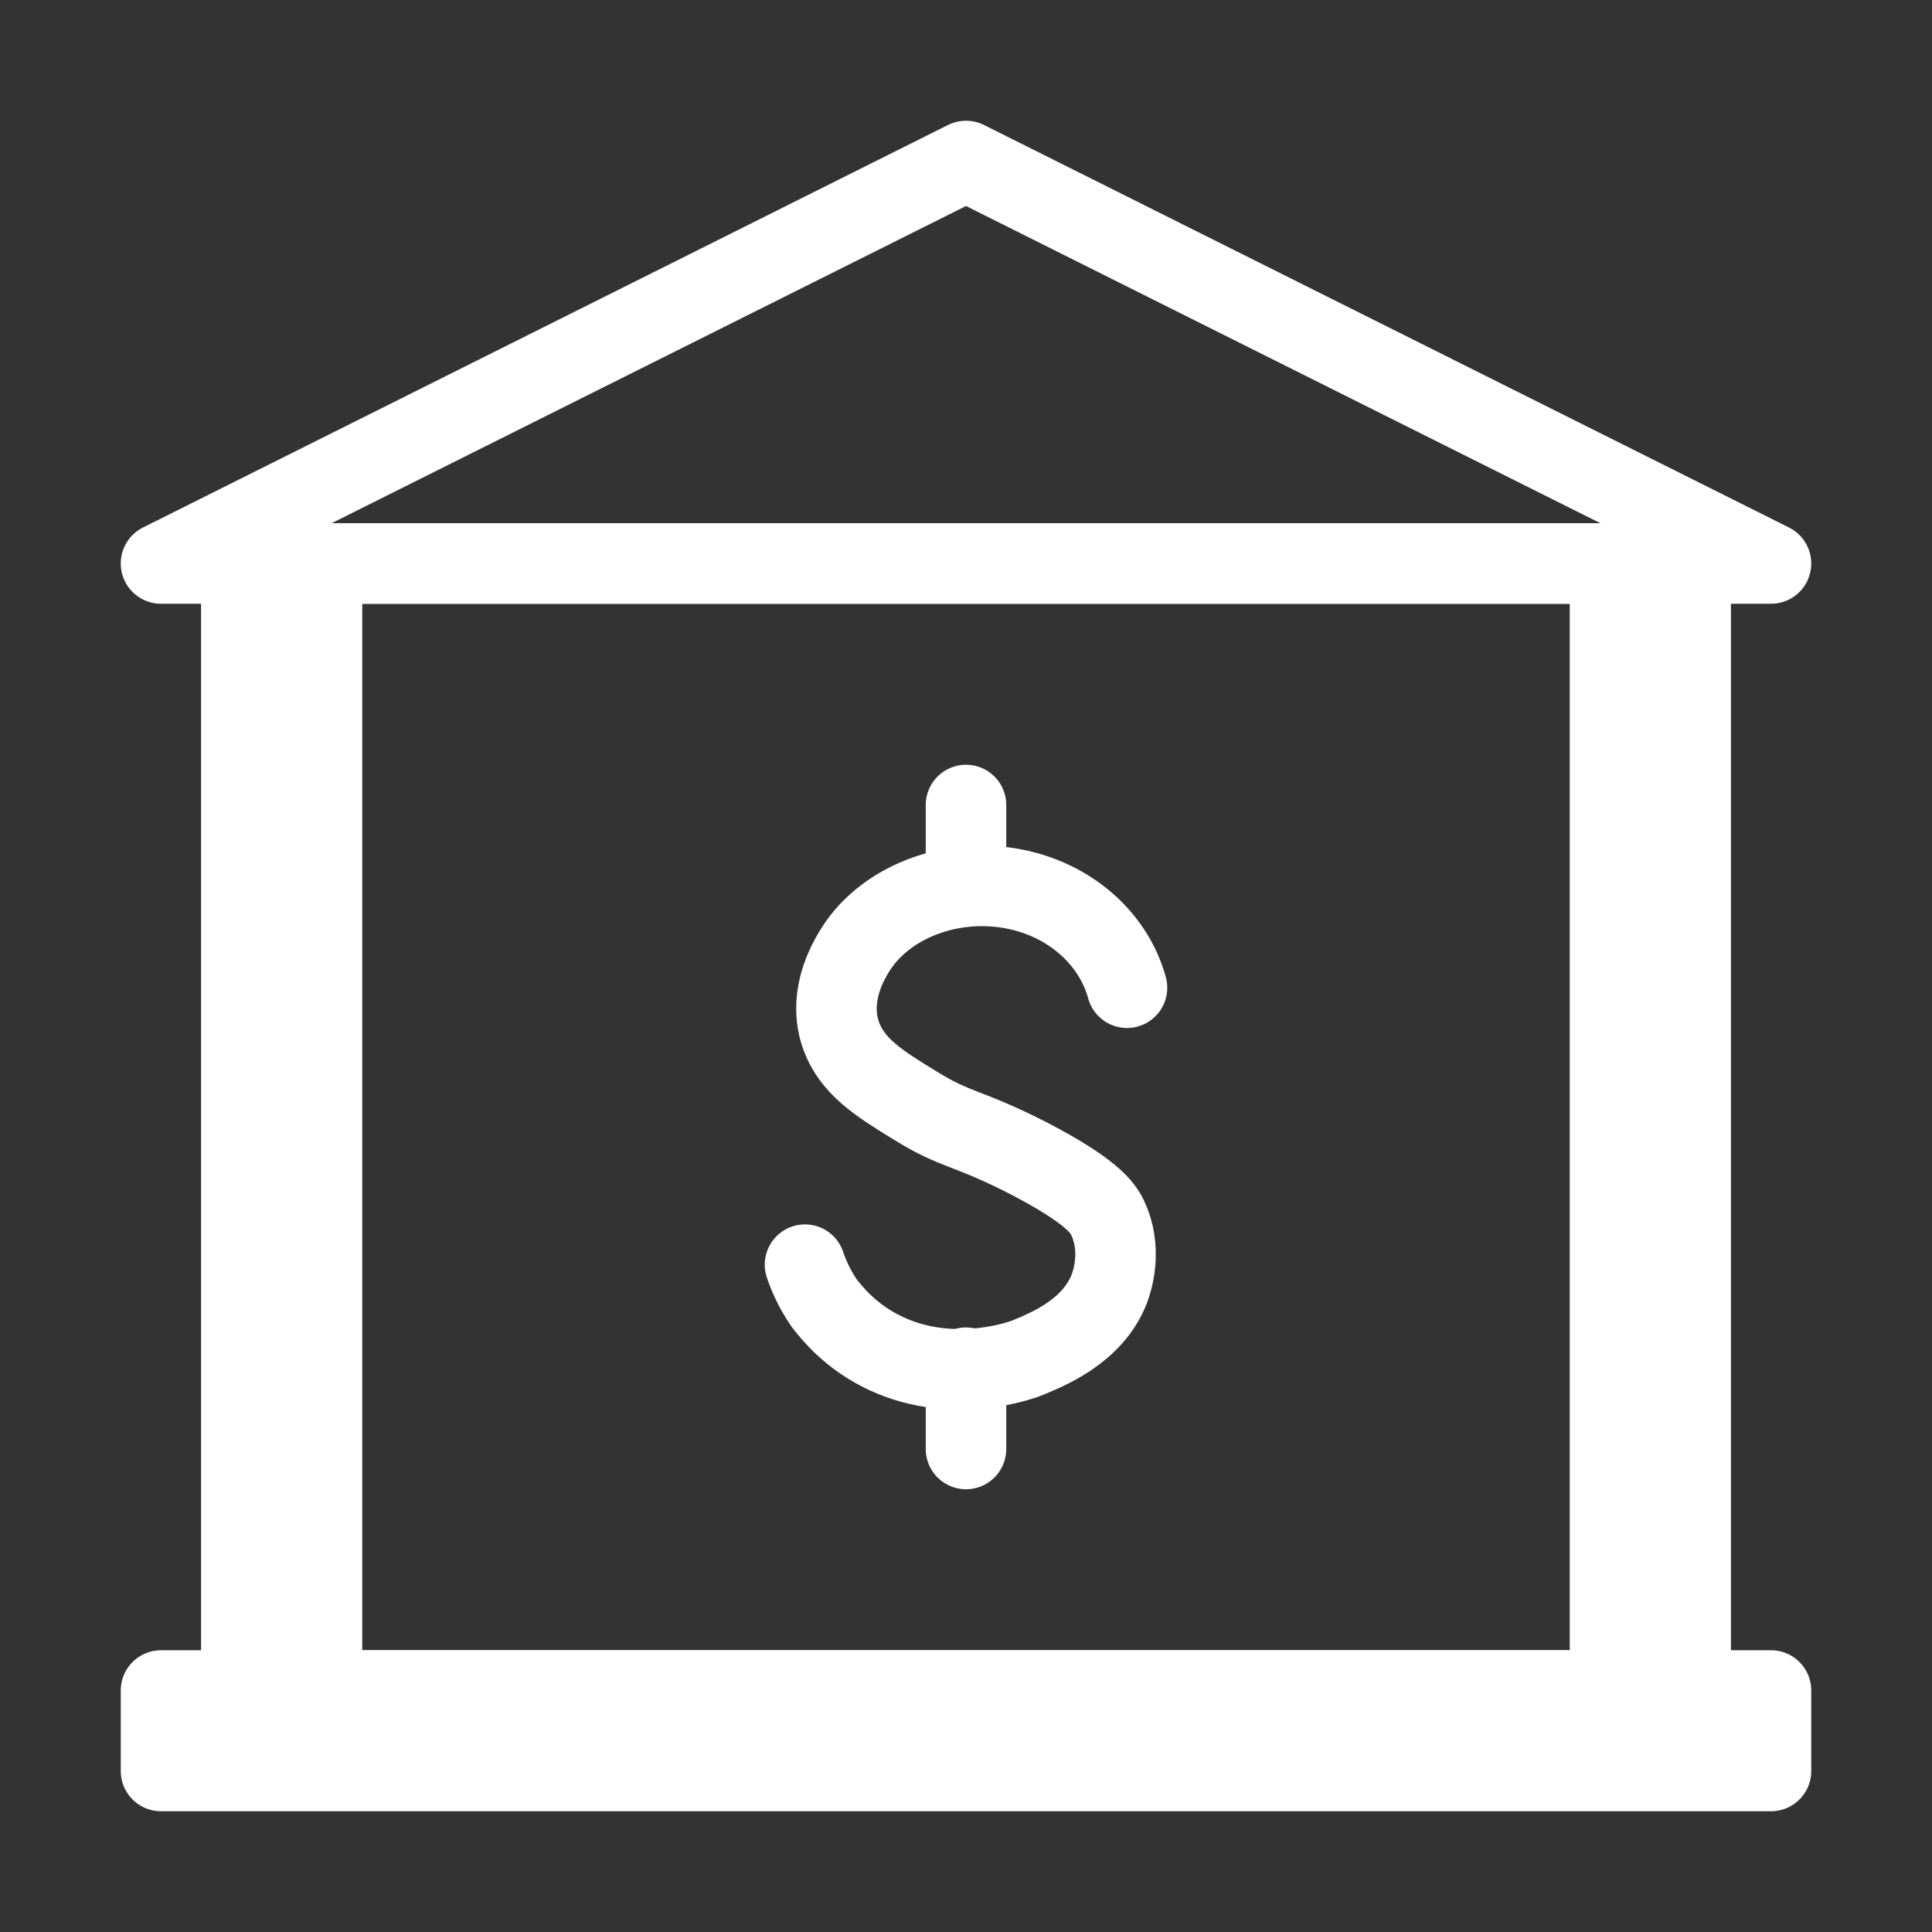
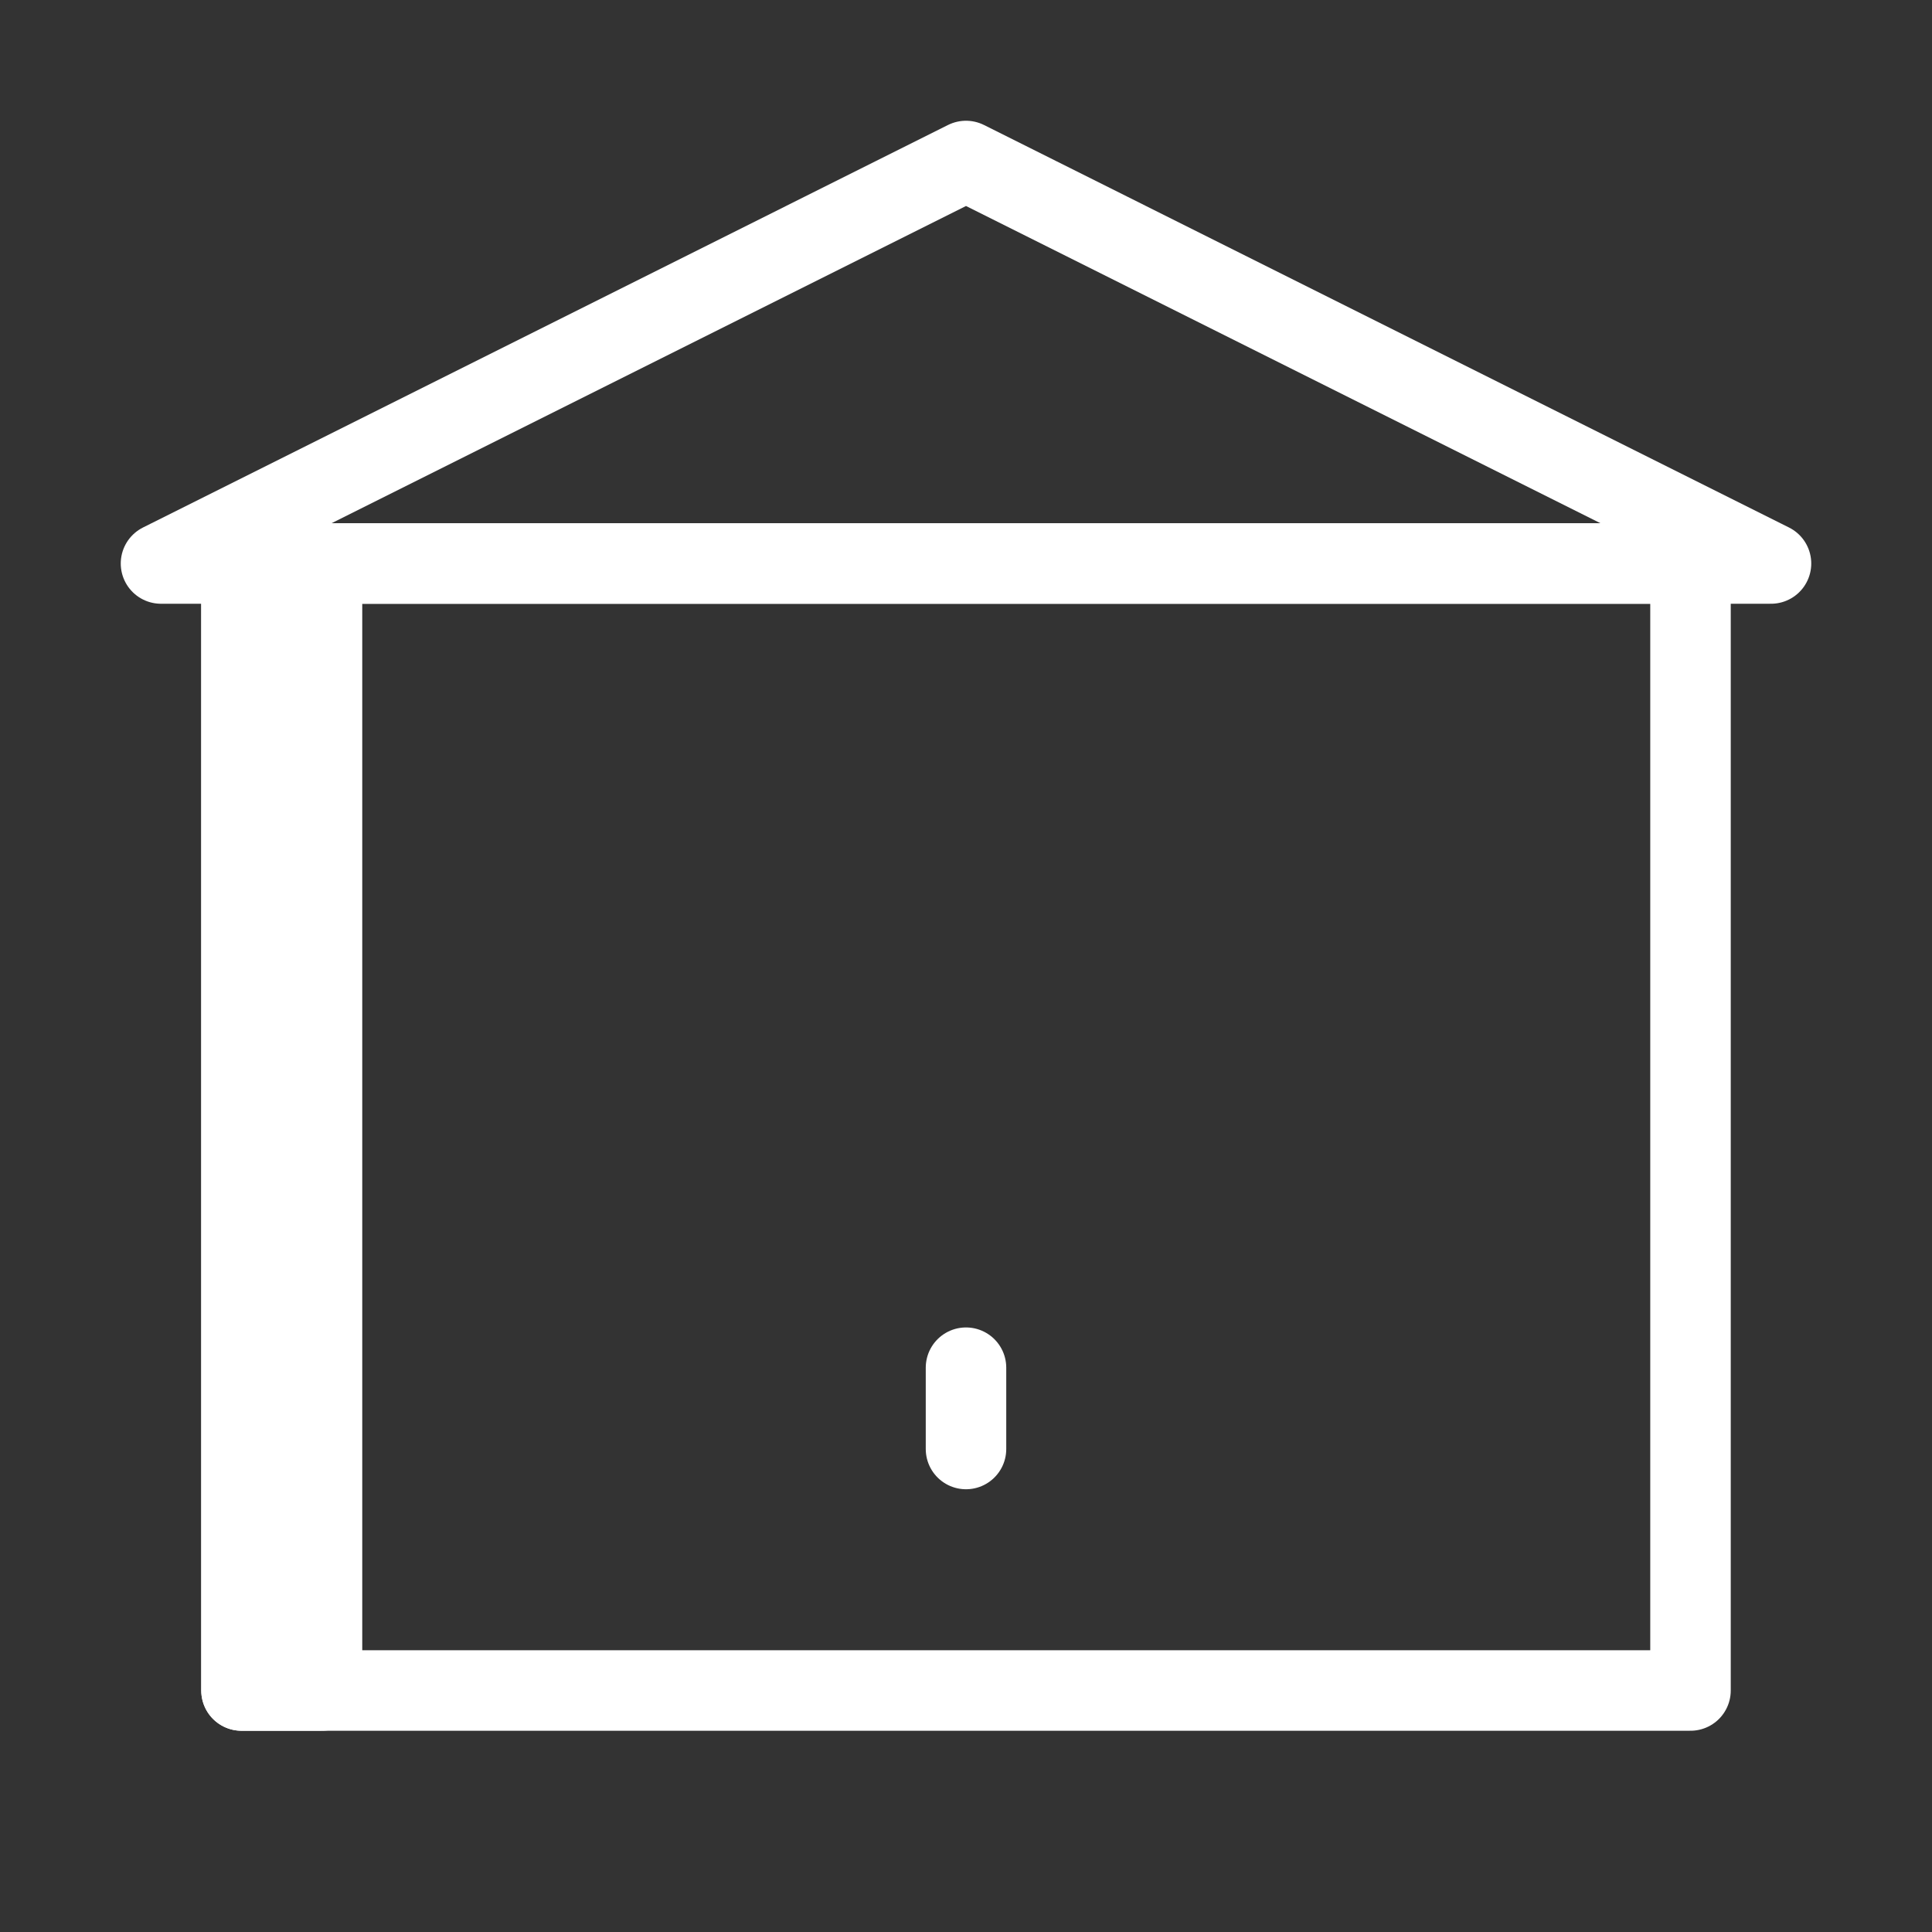
<svg xmlns="http://www.w3.org/2000/svg" width="24" height="24" viewBox="0 0 24 24" fill="none" data-reactroot="">
  <rect x="0" y="0" width="24" height="24" fill="#333333" stroke="none" />
  <path stroke-linejoin="round" stroke-linecap="round" stroke-width="1" stroke="#ffffff" fill="none" d="M3 21L21 21V7L3 7V21Z" />
-   <path stroke-linejoin="round" stroke-linecap="round" stroke-width="1" stroke="#ffffff" d="M20 21H21V7H20V21Z" />
  <path stroke-linejoin="round" stroke-linecap="round" stroke-width="1" stroke="#ffffff" d="M3 21H4L4 7H3L3 21Z" />
-   <path stroke-linejoin="round" stroke-linecap="round" stroke-width="1" stroke="#ffffff" d="M22 21H2V22H22V21Z" />
  <path stroke-linejoin="round" stroke-linecap="round" stroke-width="1" stroke="#ffffff" fill="none" d="M12 2L2 7H22L12 2Z" />
  <path stroke-linejoin="round" stroke-linecap="round" stroke-width="1" stroke="#ffffff" d="M12 18V16.99" />
-   <path stroke-linejoin="round" stroke-linecap="round" stroke-width="1" stroke="#ffffff" d="M12 11.01V10" />
-   <path stroke-linejoin="round" stroke-linecap="round" stroke-width="1" stroke="#ffffff" d="M14 12.27C13.83 11.65 13.28 11.17 12.58 11.04C11.88 10.91 11.15 11.15 10.74 11.64C10.69 11.7 10.23 12.26 10.45 12.87C10.59 13.25 10.92 13.46 11.38 13.74C11.88 14.05 12.02 14 12.78 14.39C13.55 14.79 13.68 14.99 13.74 15.09C13.96 15.51 13.81 15.93 13.78 16.01C13.57 16.55 12.99 16.77 12.78 16.86C12.69 16.9 11.85 17.2 11.02 16.82C10.56 16.61 10.32 16.29 10.24 16.19C10.11 16 10.04 15.83 10 15.71" />
</svg>